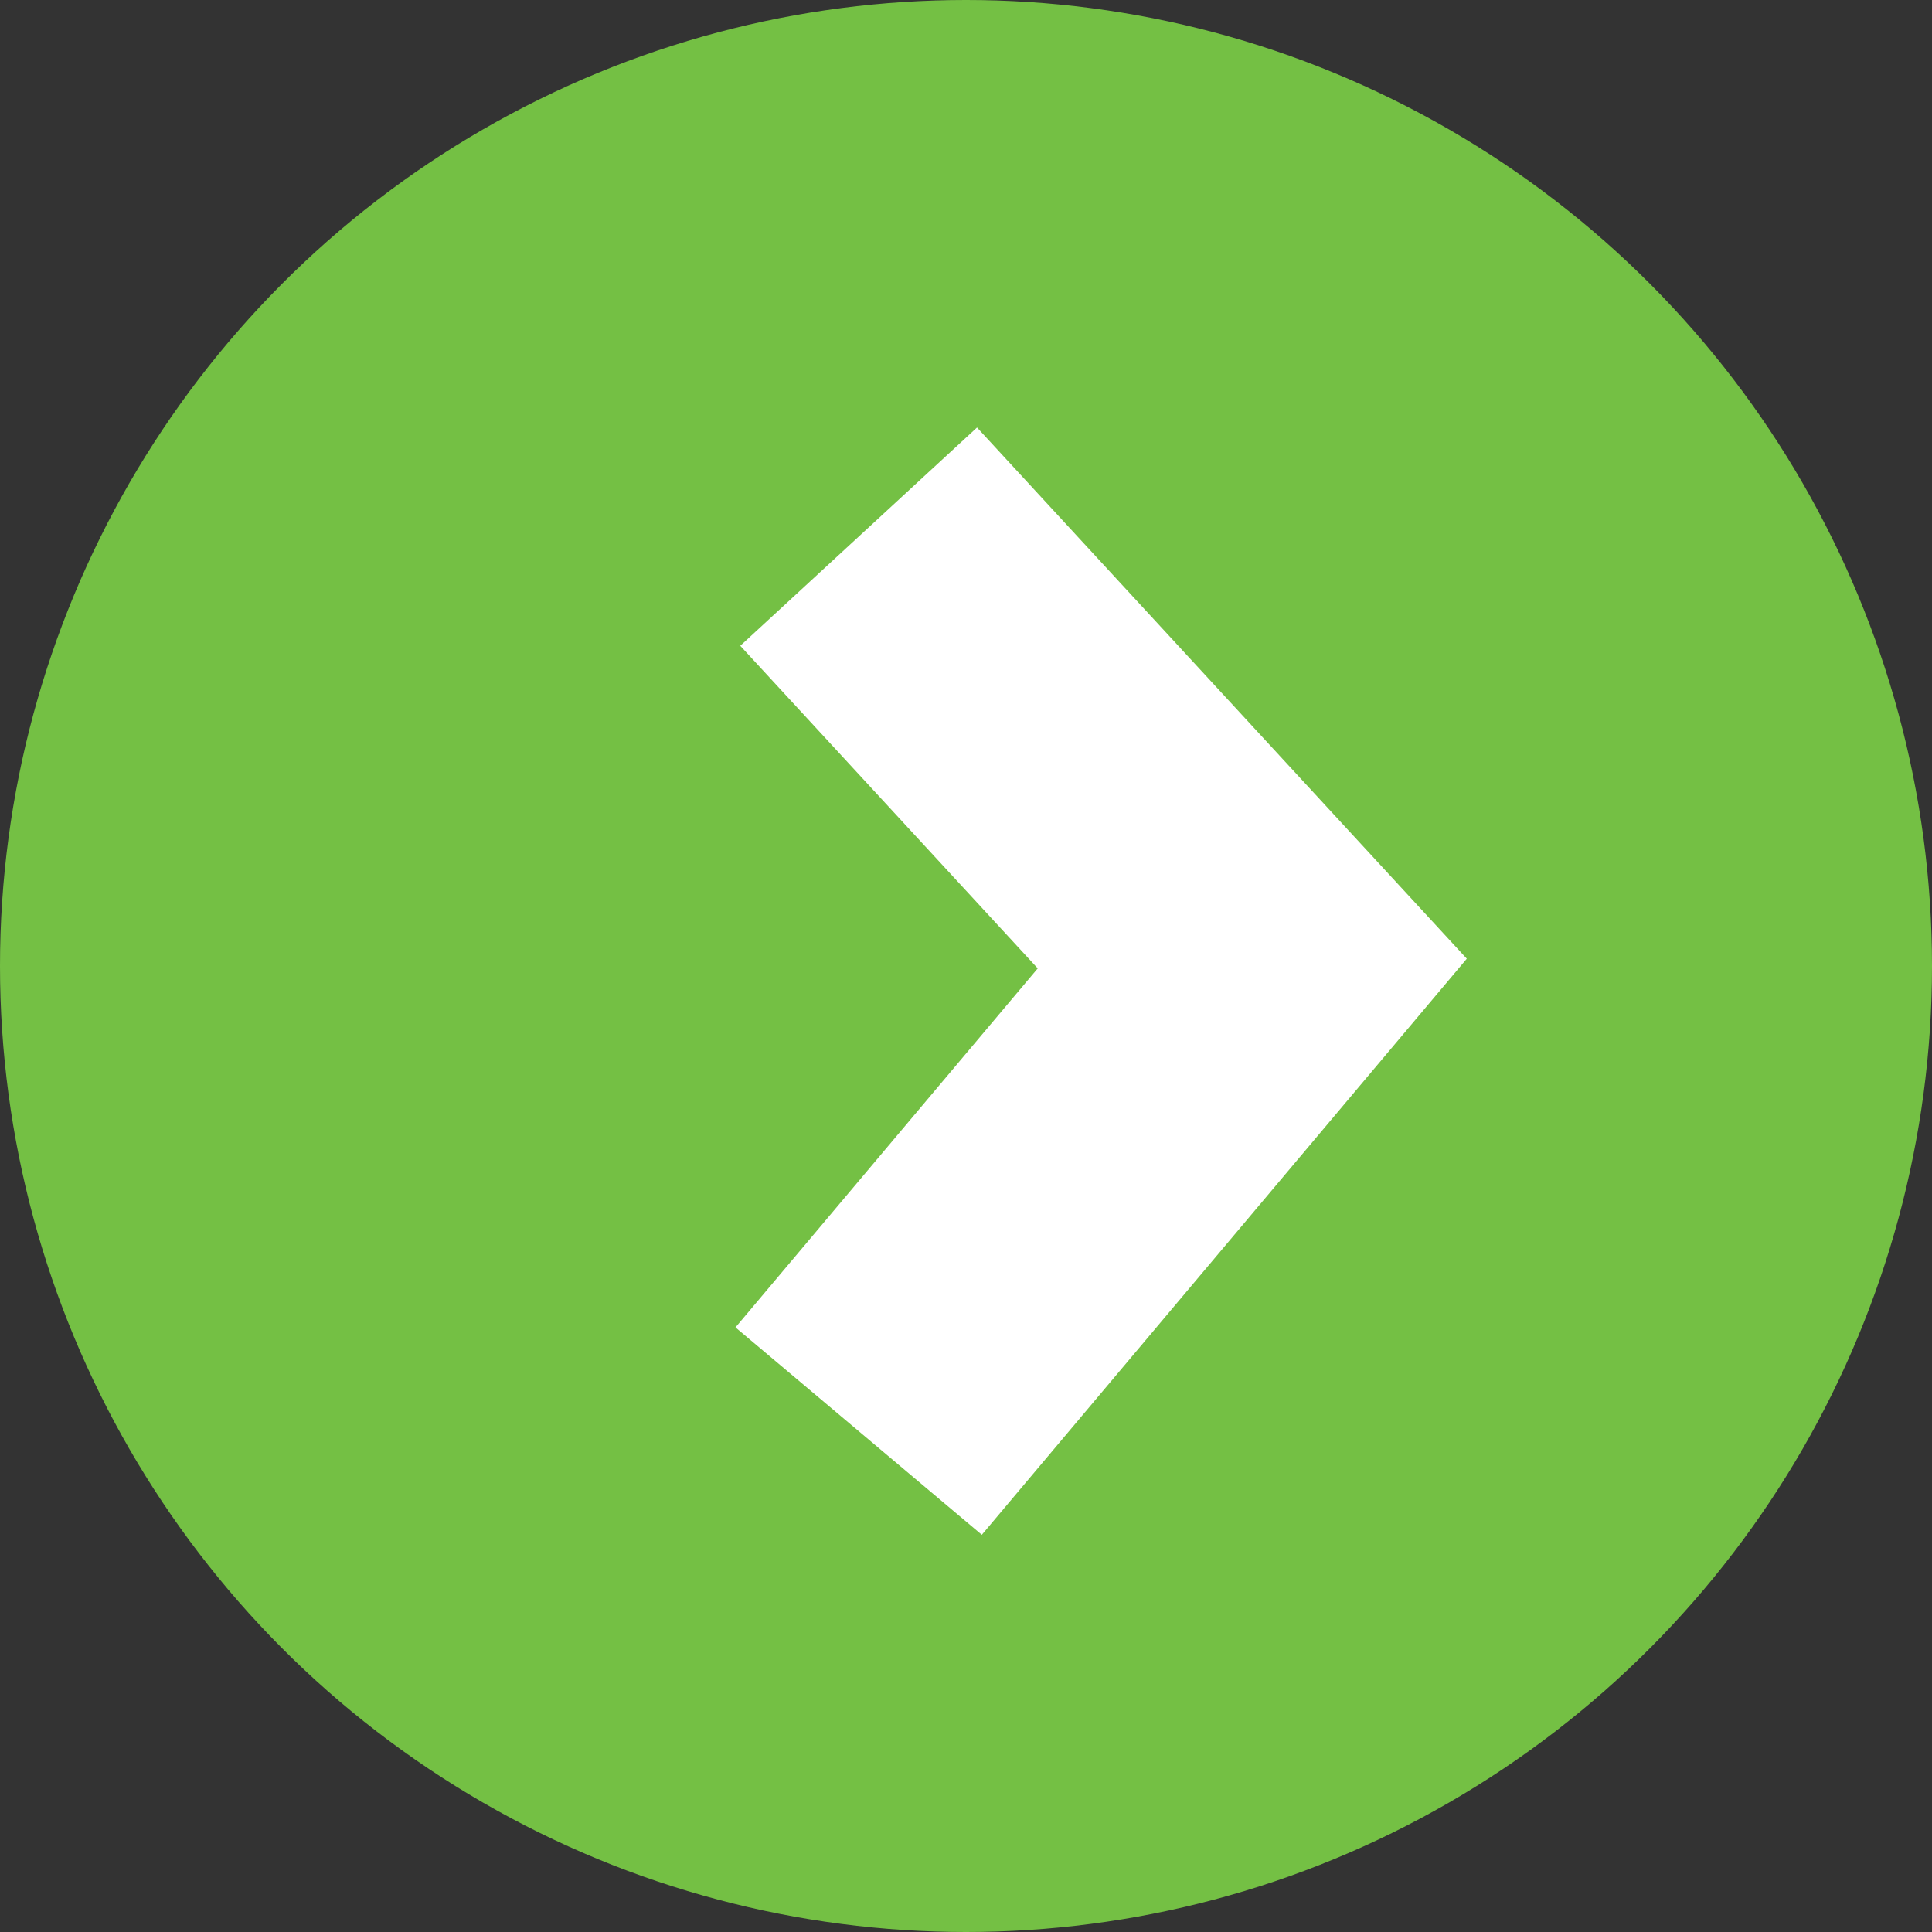
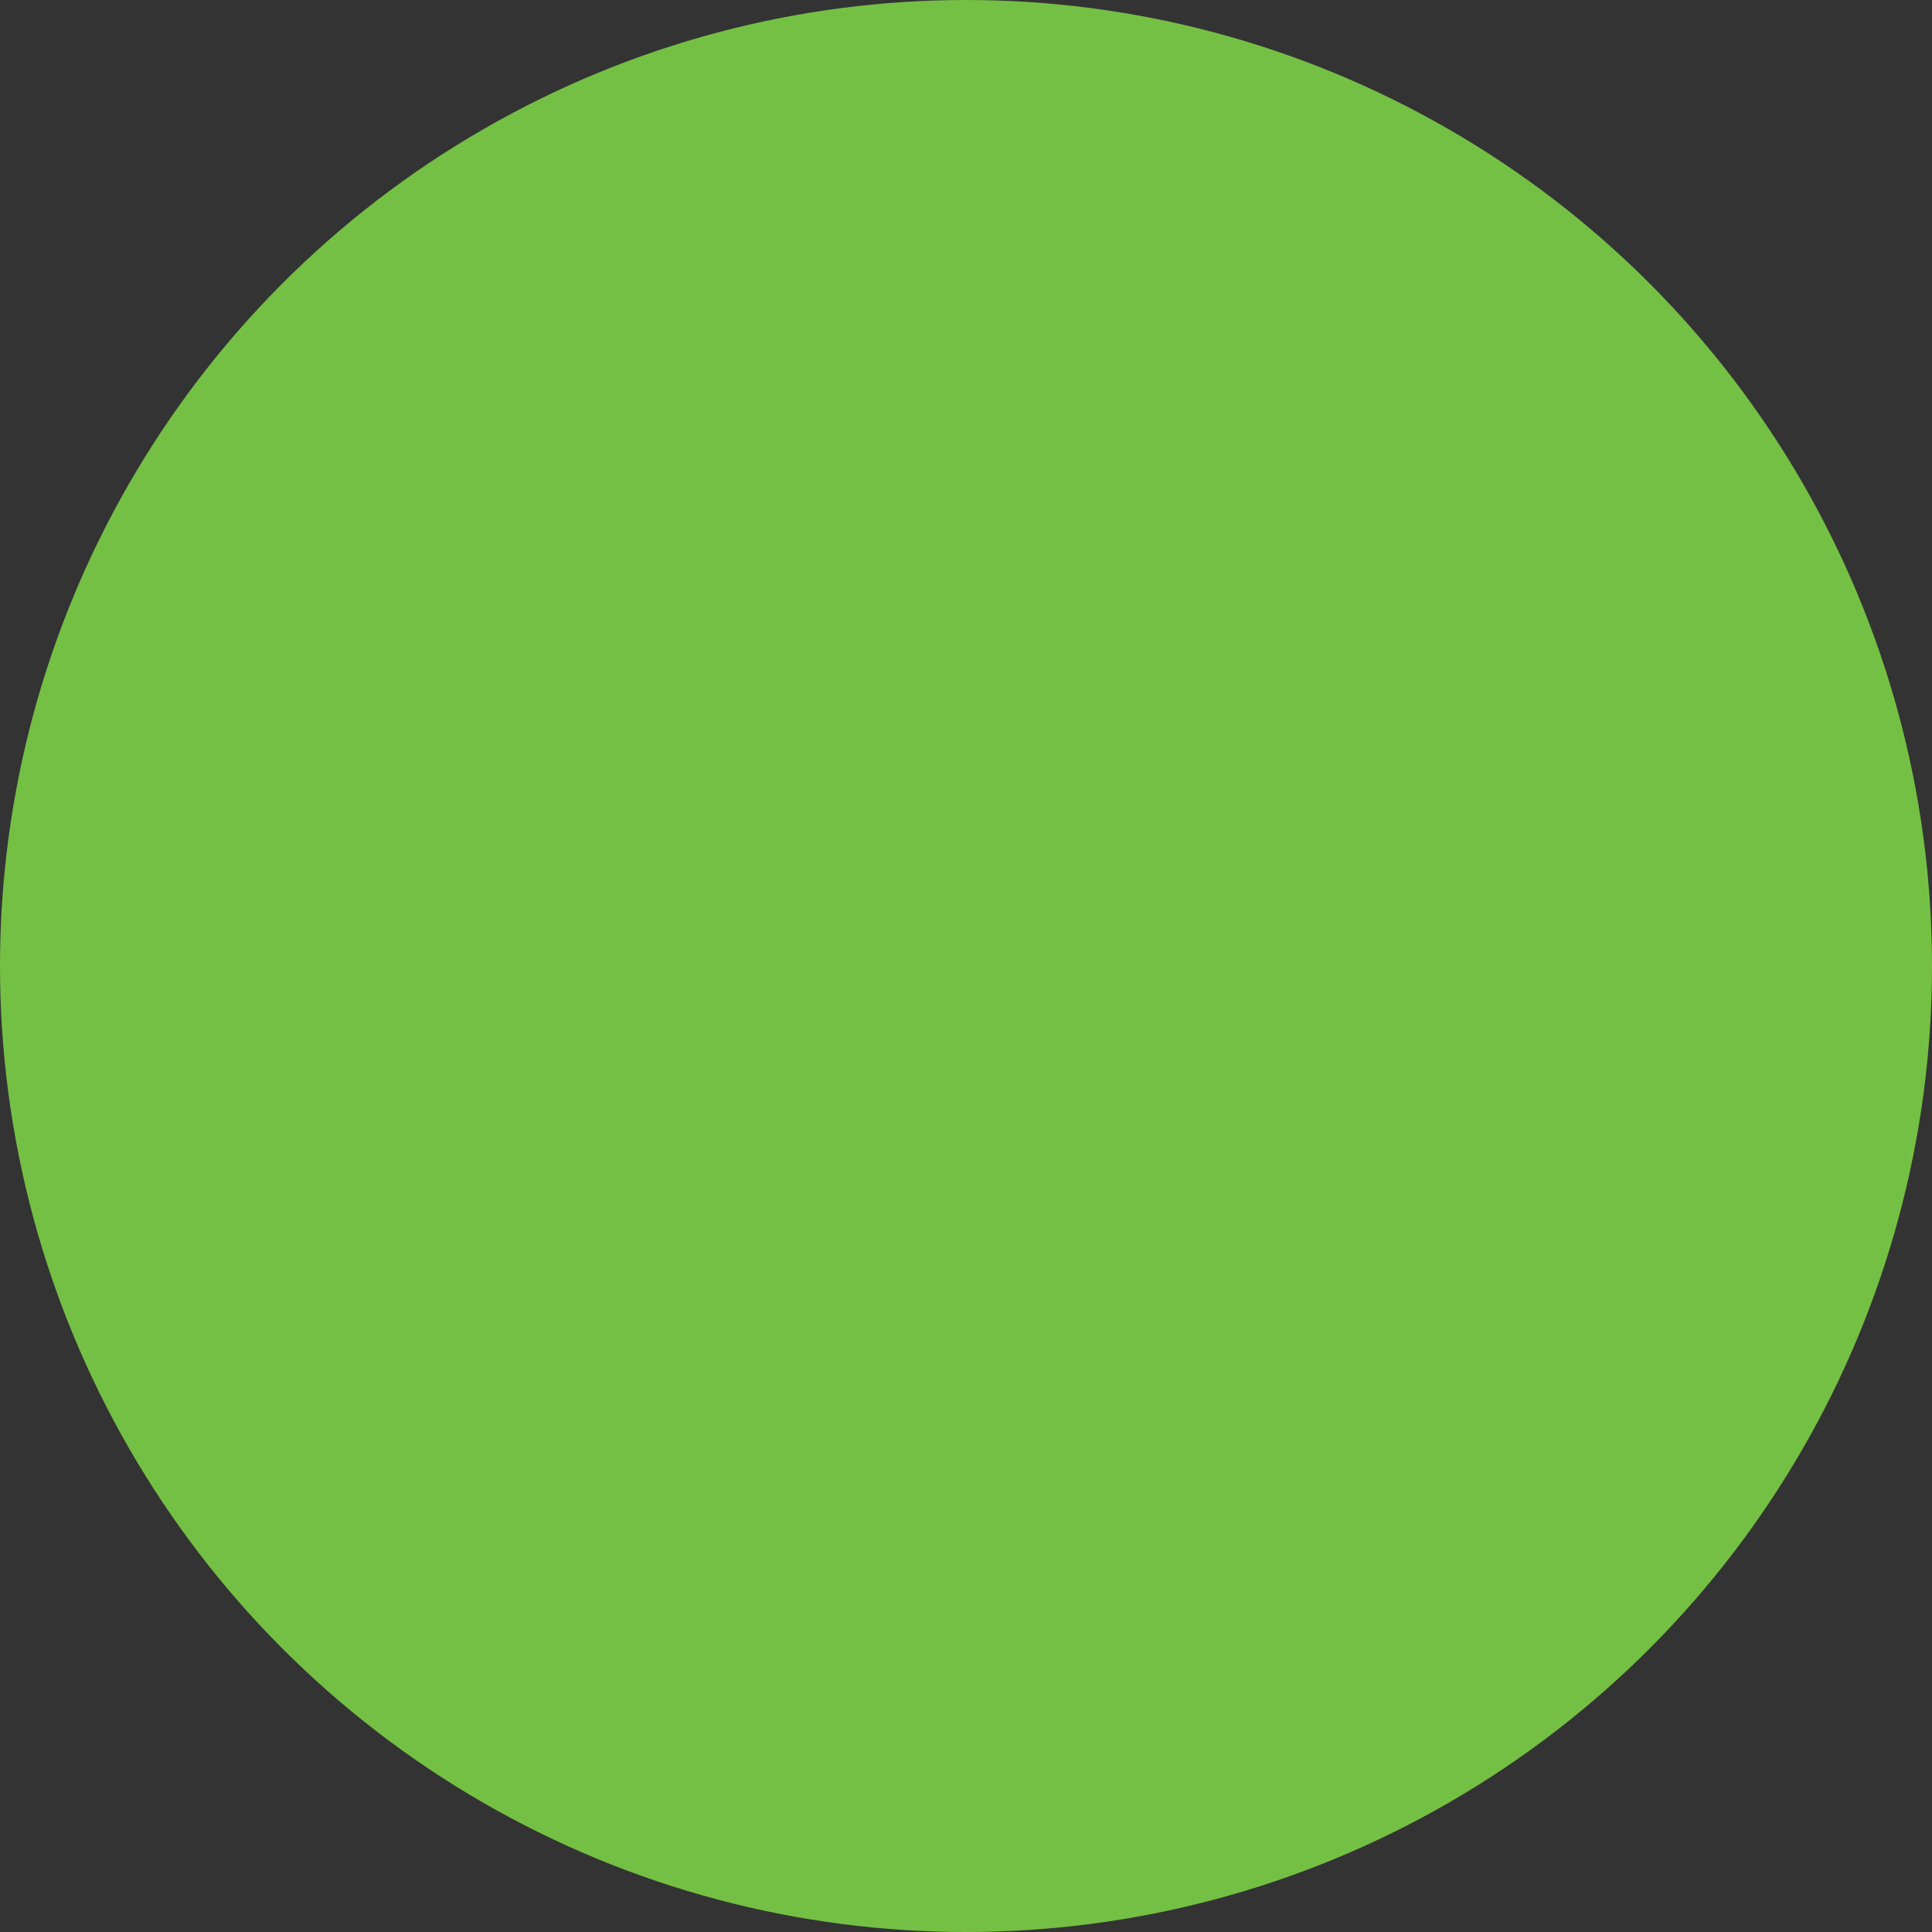
<svg xmlns="http://www.w3.org/2000/svg" width="30" height="30" viewBox="0 0 30 30" fill="none">
  <rect x="0" y="0" width="30" height="30" fill="#333333" stroke="none" />
  <circle cx="15" cy="15" r="15" transform="rotate(-180 15 15)" fill="#74C044" />
-   <path d="M13.333 22.222L19.445 14.962L13.333 8.333" stroke="white" stroke-width="5" />
</svg>